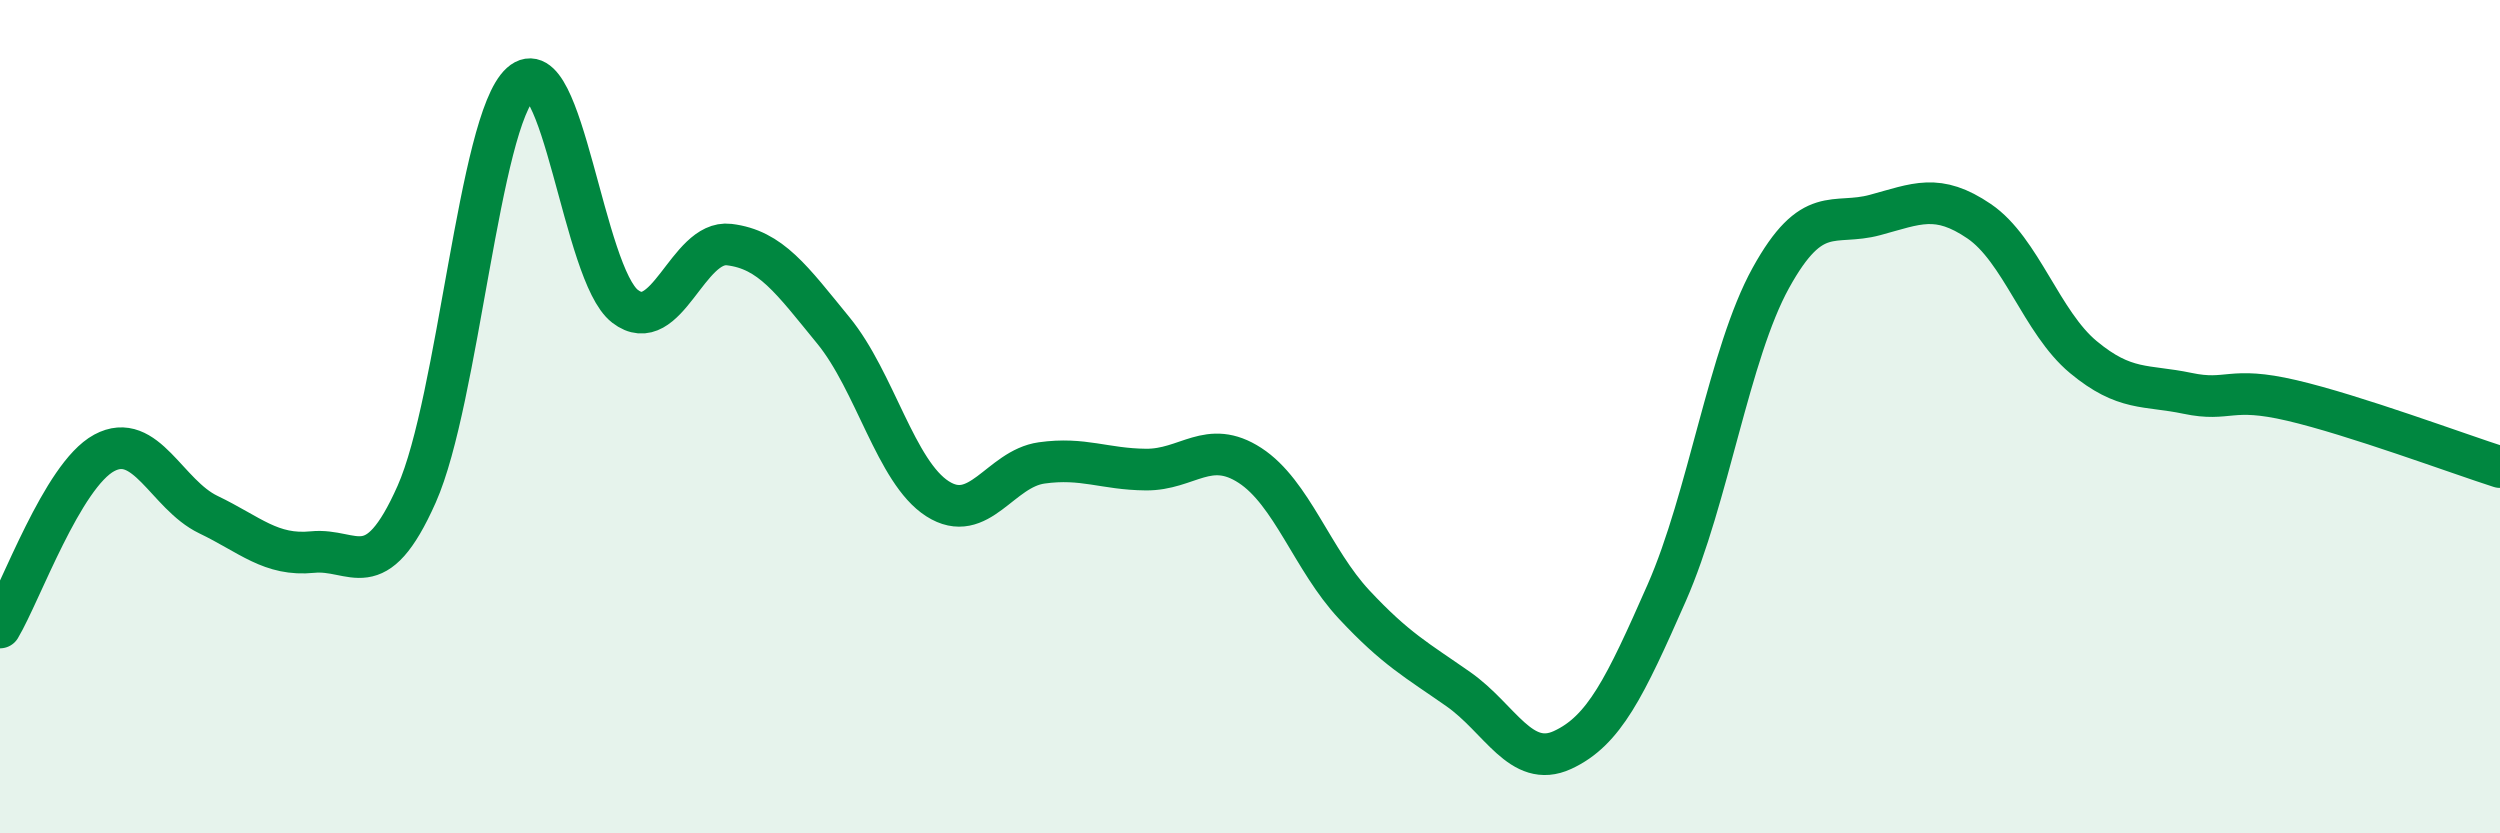
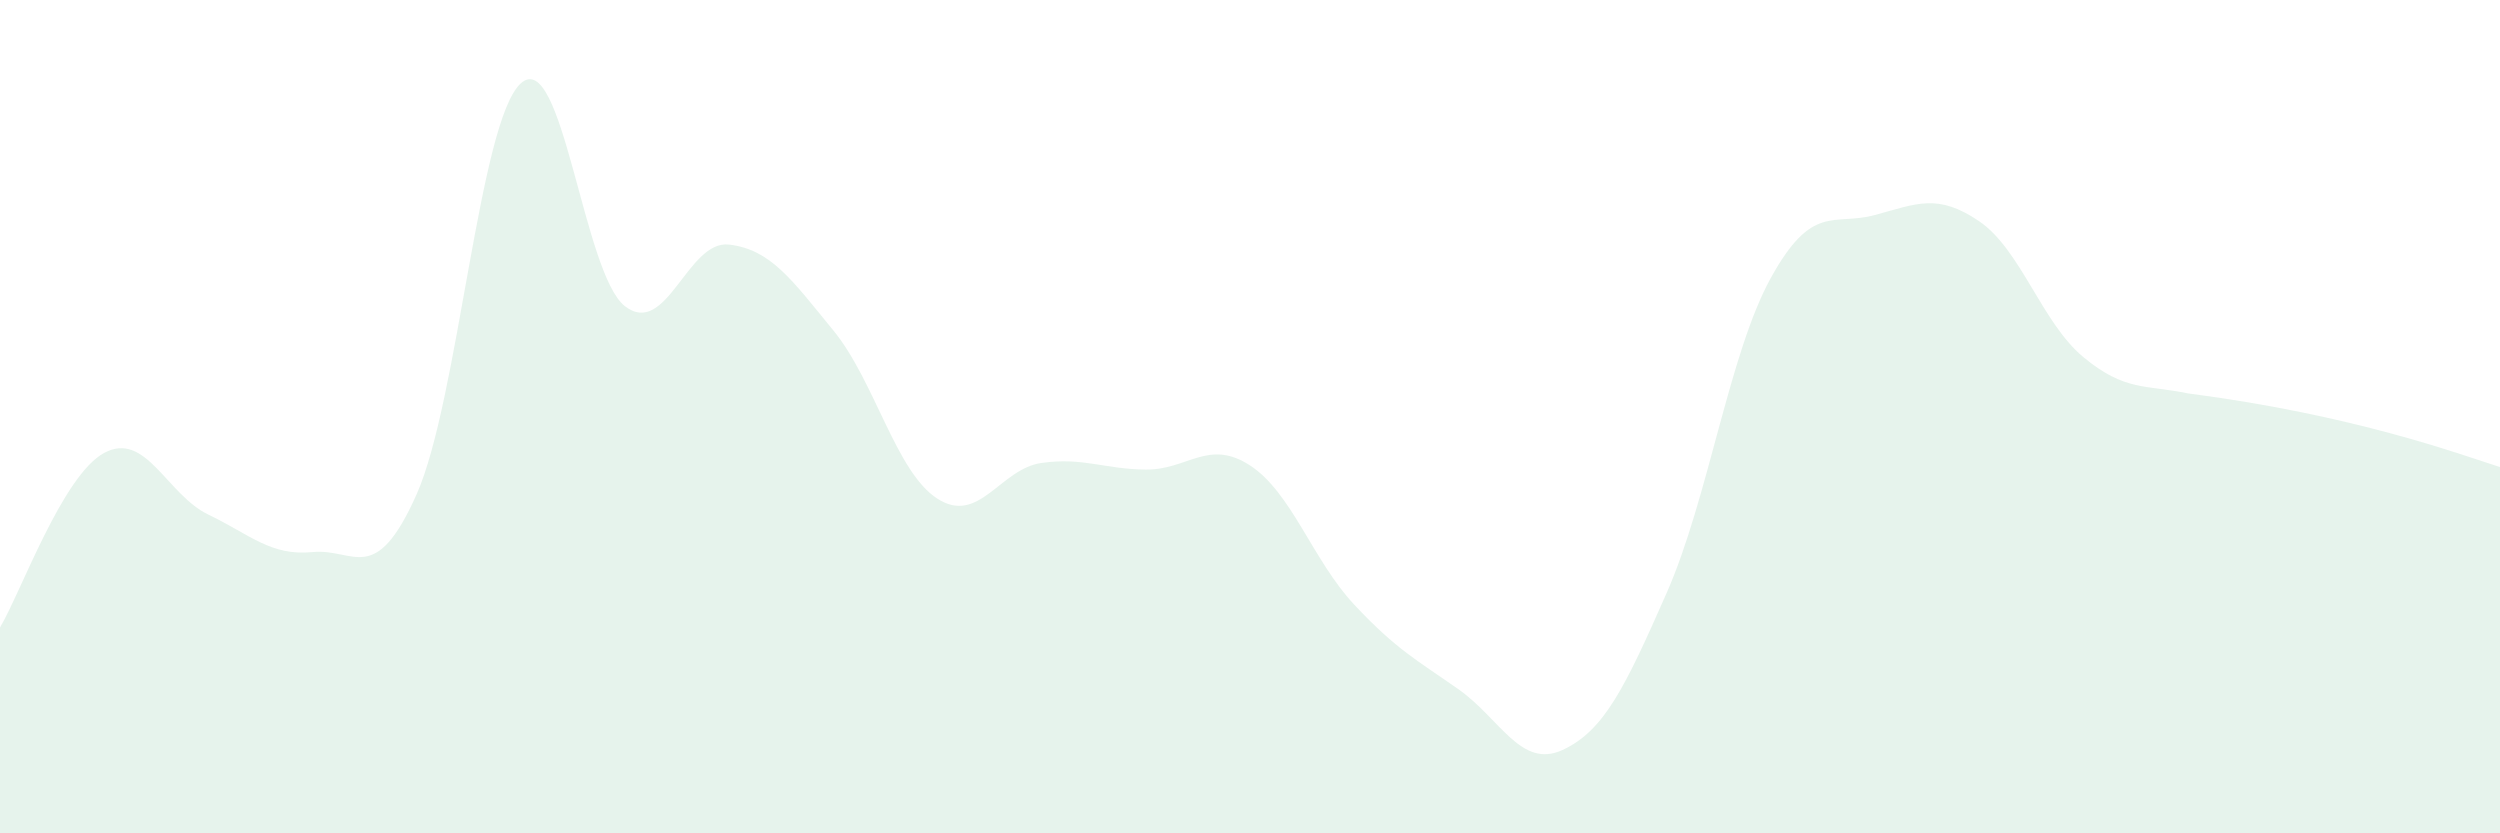
<svg xmlns="http://www.w3.org/2000/svg" width="60" height="20" viewBox="0 0 60 20">
-   <path d="M 0,15.06 C 0.5,14.22 1.5,11.41 2.5,10.87 C 3.5,10.33 4,11.87 5,12.35 C 6,12.83 6.5,13.35 7.5,13.25 C 8.5,13.15 9,14.11 10,11.86 C 11,9.61 11.5,2.9 12.5,2 C 13.5,1.1 14,6.58 15,7.35 C 16,8.12 16.5,5.75 17.5,5.87 C 18.5,5.99 19,6.71 20,7.93 C 21,9.15 21.5,11.33 22.5,11.97 C 23.5,12.61 24,11.25 25,11.11 C 26,10.97 26.5,11.26 27.5,11.27 C 28.5,11.28 29,10.52 30,11.17 C 31,11.82 31.5,13.44 32.5,14.51 C 33.5,15.58 34,15.84 35,16.54 C 36,17.24 36.5,18.46 37.5,18 C 38.5,17.54 39,16.5 40,14.23 C 41,11.96 41.5,8.48 42.5,6.67 C 43.5,4.86 44,5.43 45,5.16 C 46,4.89 46.5,4.63 47.5,5.31 C 48.5,5.99 49,7.74 50,8.57 C 51,9.4 51.5,9.23 52.5,9.44 C 53.5,9.65 53.5,9.26 55,9.61 C 56.5,9.96 59,10.89 60,11.21L60 20L0 20Z" fill="#008740" opacity="0.1" stroke-linecap="round" stroke-linejoin="round" />
-   <path d="M 0,15.06 C 0.5,14.22 1.5,11.41 2.5,10.87 C 3.5,10.33 4,11.87 5,12.35 C 6,12.83 6.5,13.35 7.5,13.25 C 8.5,13.15 9,14.11 10,11.86 C 11,9.61 11.5,2.9 12.5,2 C 13.5,1.1 14,6.58 15,7.35 C 16,8.12 16.5,5.75 17.5,5.87 C 18.5,5.99 19,6.71 20,7.93 C 21,9.15 21.5,11.33 22.5,11.97 C 23.5,12.61 24,11.25 25,11.11 C 26,10.97 26.5,11.26 27.5,11.27 C 28.5,11.28 29,10.52 30,11.17 C 31,11.82 31.5,13.44 32.5,14.51 C 33.5,15.58 34,15.84 35,16.54 C 36,17.24 36.5,18.46 37.5,18 C 38.5,17.54 39,16.5 40,14.23 C 41,11.96 41.5,8.48 42.5,6.67 C 43.5,4.86 44,5.43 45,5.16 C 46,4.89 46.5,4.63 47.5,5.31 C 48.5,5.99 49,7.74 50,8.57 C 51,9.4 51.5,9.23 52.5,9.44 C 53.5,9.65 53.5,9.26 55,9.61 C 56.5,9.96 59,10.89 60,11.21" stroke="#008740" stroke-width="1" fill="none" stroke-linecap="round" stroke-linejoin="round" />
+   <path d="M 0,15.06 C 0.5,14.22 1.5,11.41 2.5,10.87 C 3.5,10.33 4,11.87 5,12.35 C 6,12.83 6.5,13.35 7.5,13.25 C 8.5,13.15 9,14.11 10,11.86 C 11,9.61 11.5,2.9 12.5,2 C 13.5,1.1 14,6.58 15,7.35 C 16,8.12 16.5,5.75 17.5,5.87 C 18.5,5.99 19,6.71 20,7.93 C 21,9.15 21.5,11.33 22.5,11.97 C 23.5,12.61 24,11.25 25,11.11 C 26,10.97 26.5,11.26 27.5,11.27 C 28.5,11.28 29,10.52 30,11.17 C 31,11.82 31.5,13.44 32.5,14.51 C 33.5,15.58 34,15.84 35,16.54 C 36,17.24 36.5,18.46 37.5,18 C 38.5,17.54 39,16.5 40,14.23 C 41,11.96 41.5,8.48 42.5,6.67 C 43.5,4.86 44,5.43 45,5.16 C 46,4.89 46.5,4.63 47.5,5.31 C 48.5,5.99 49,7.74 50,8.57 C 51,9.4 51.5,9.23 52.5,9.44 C 56.5,9.96 59,10.89 60,11.21L60 20L0 20Z" fill="#008740" opacity="0.1" stroke-linecap="round" stroke-linejoin="round" />
</svg>